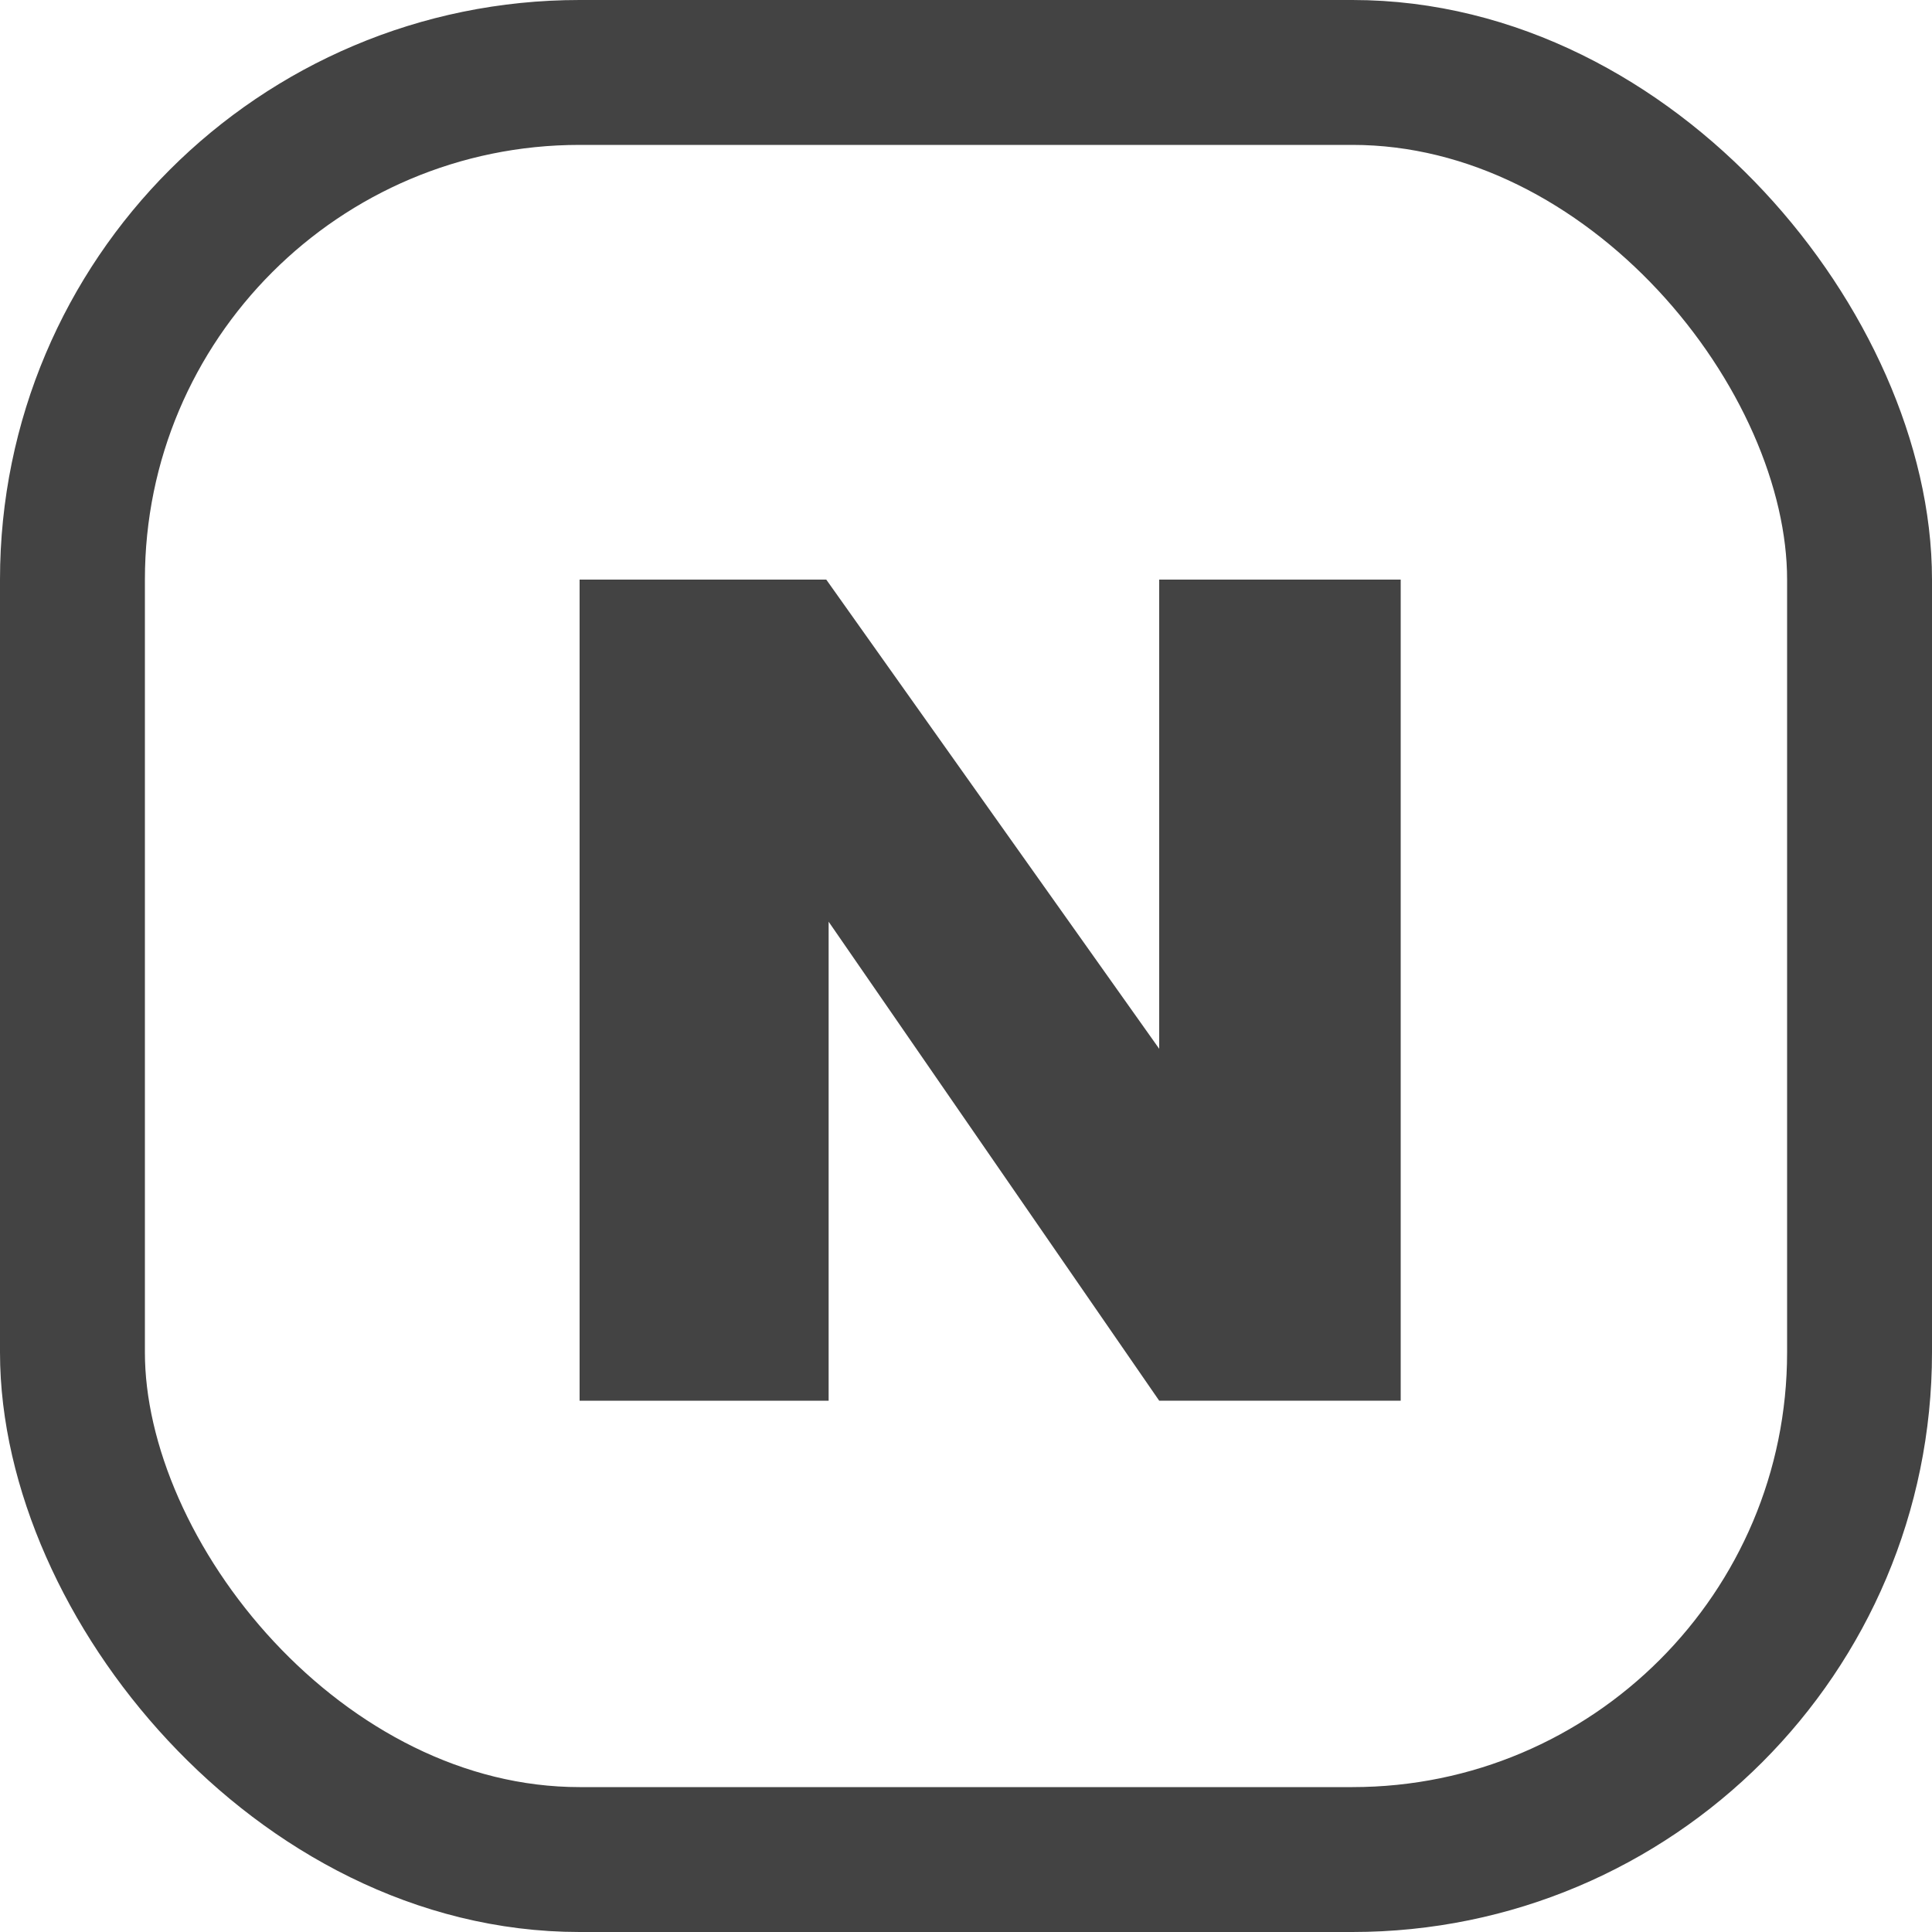
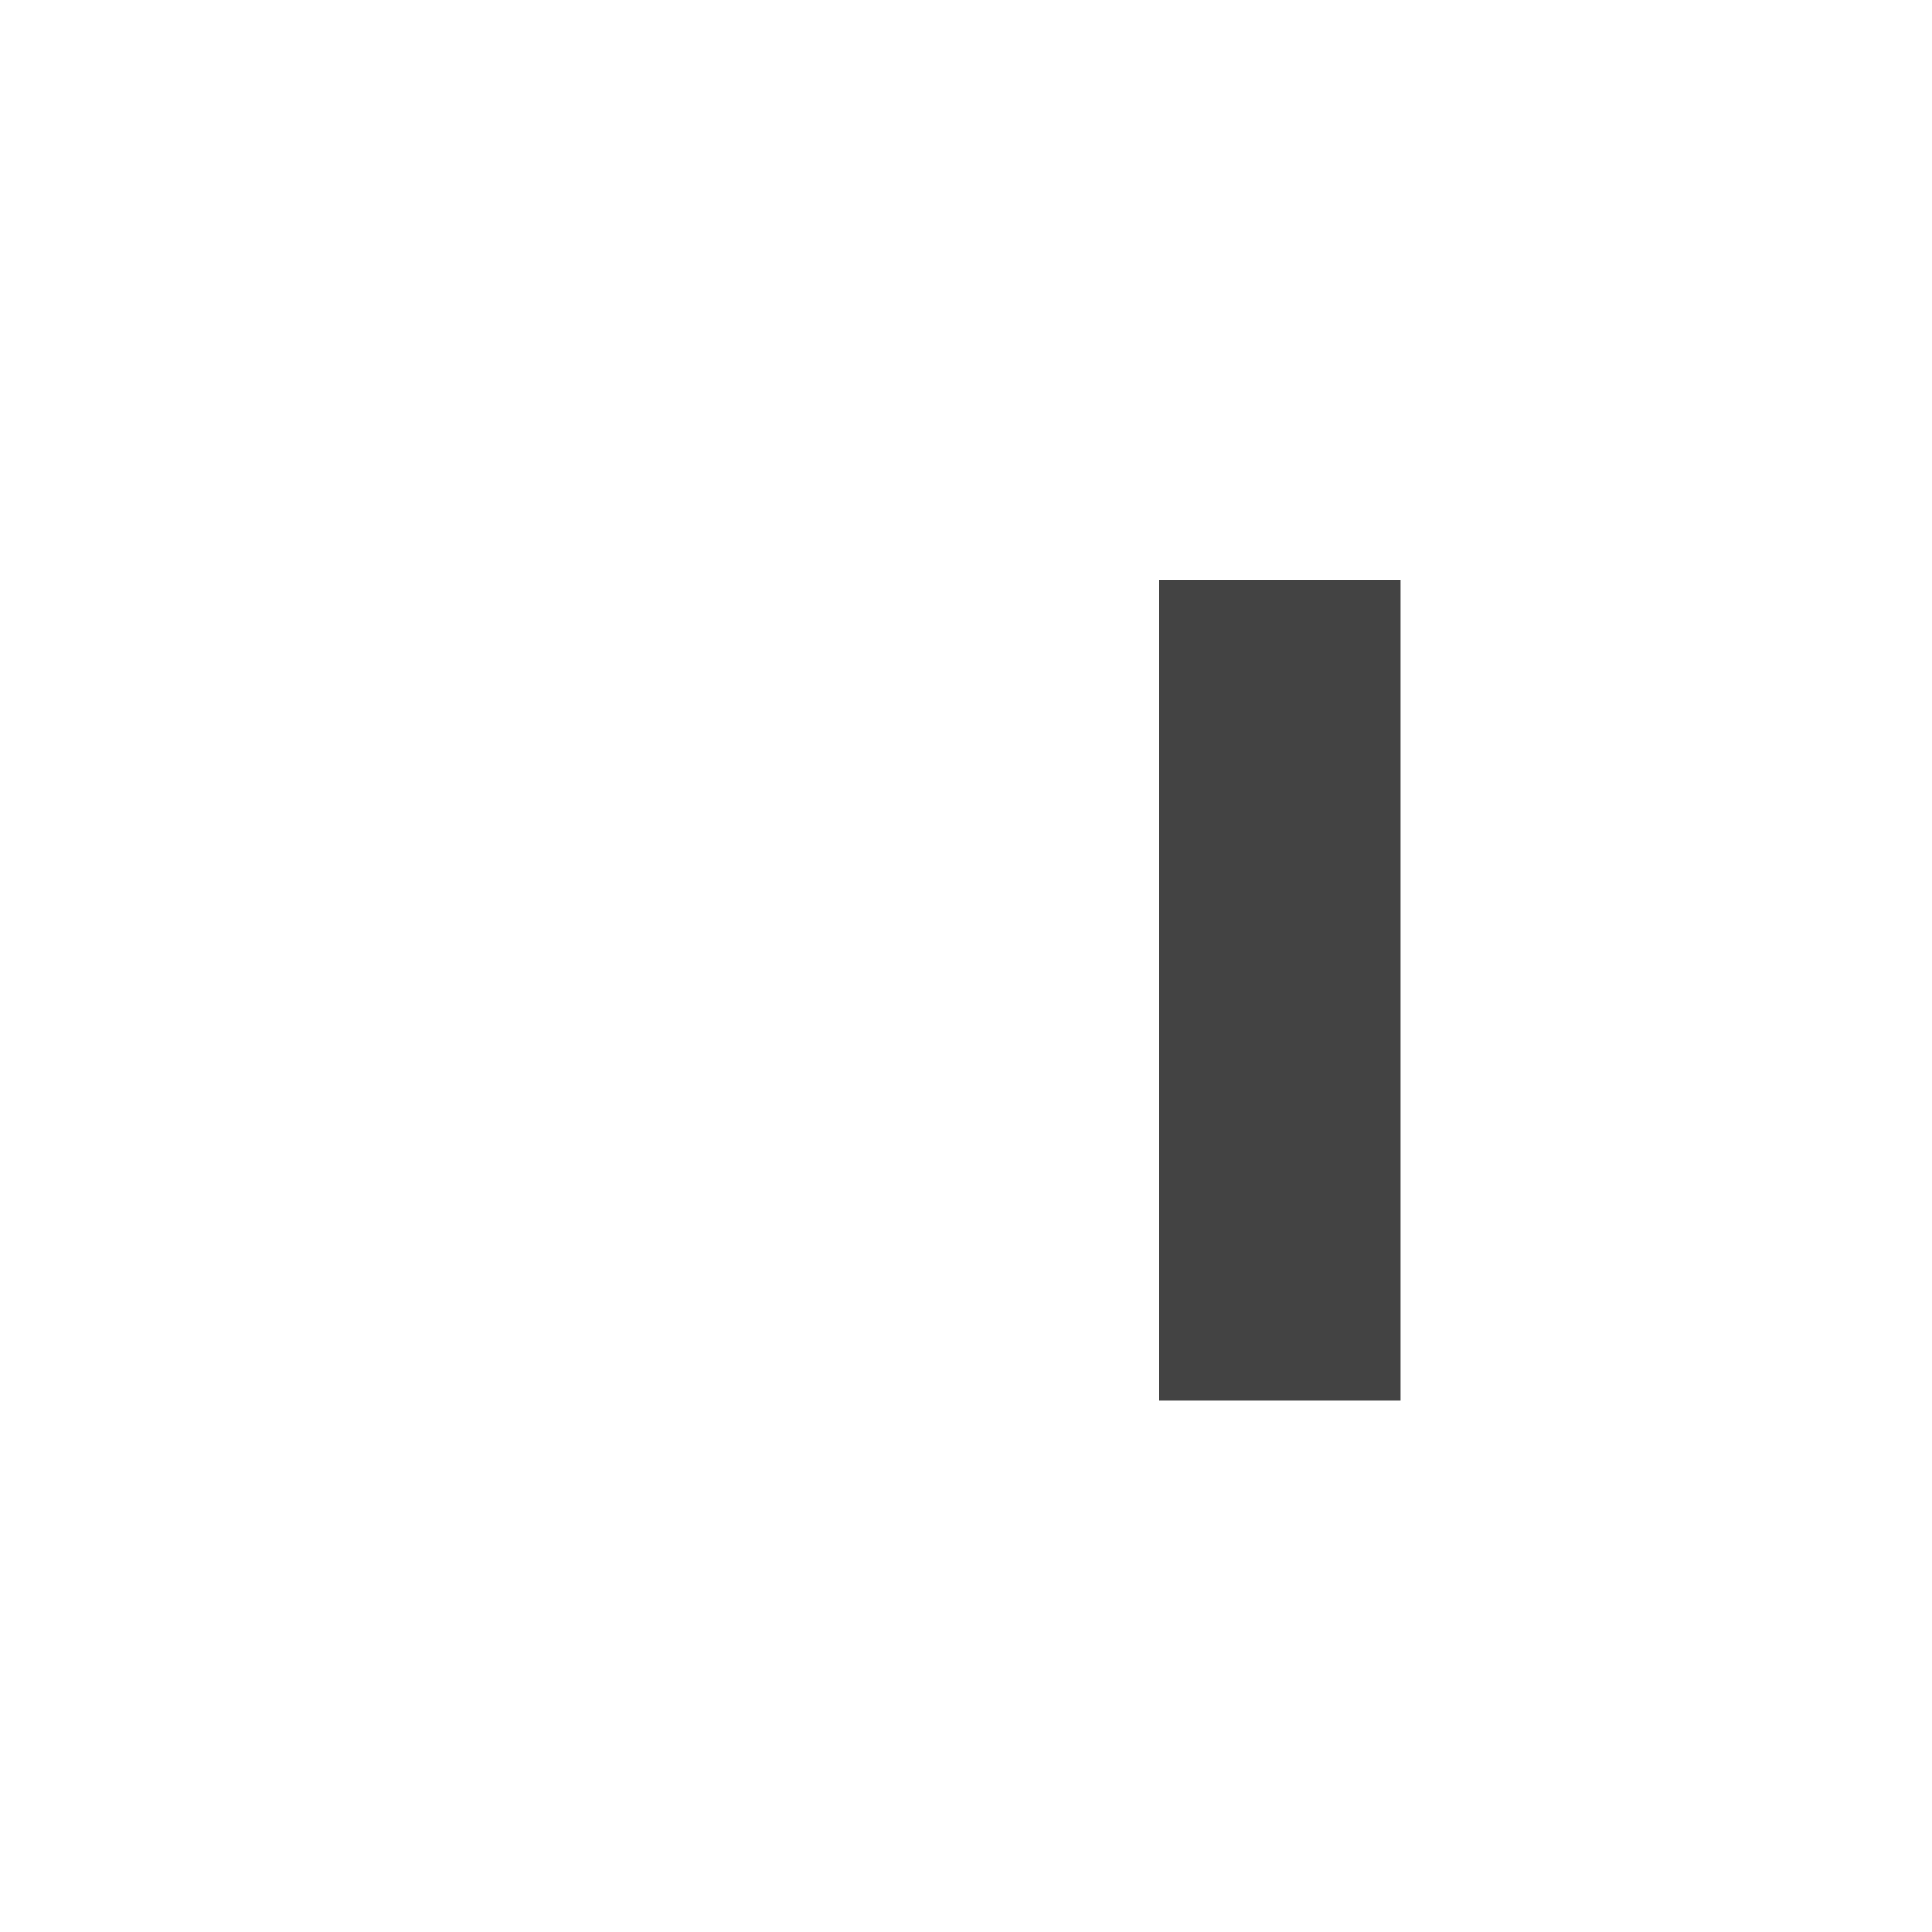
<svg xmlns="http://www.w3.org/2000/svg" width="40" height="40" viewBox="0 0 40 40" fill="none">
-   <rect x="1.5" y="1.5" width="37" height="37" rx="10.5" stroke="#434343" stroke-width="3" />
-   <path d="M12 12H17.107L24 21.714V29L17.156 19.083V29H12V12Z" fill="#434343" />
  <rect x="24" y="12" width="5" height="17" fill="#434343" />
</svg>